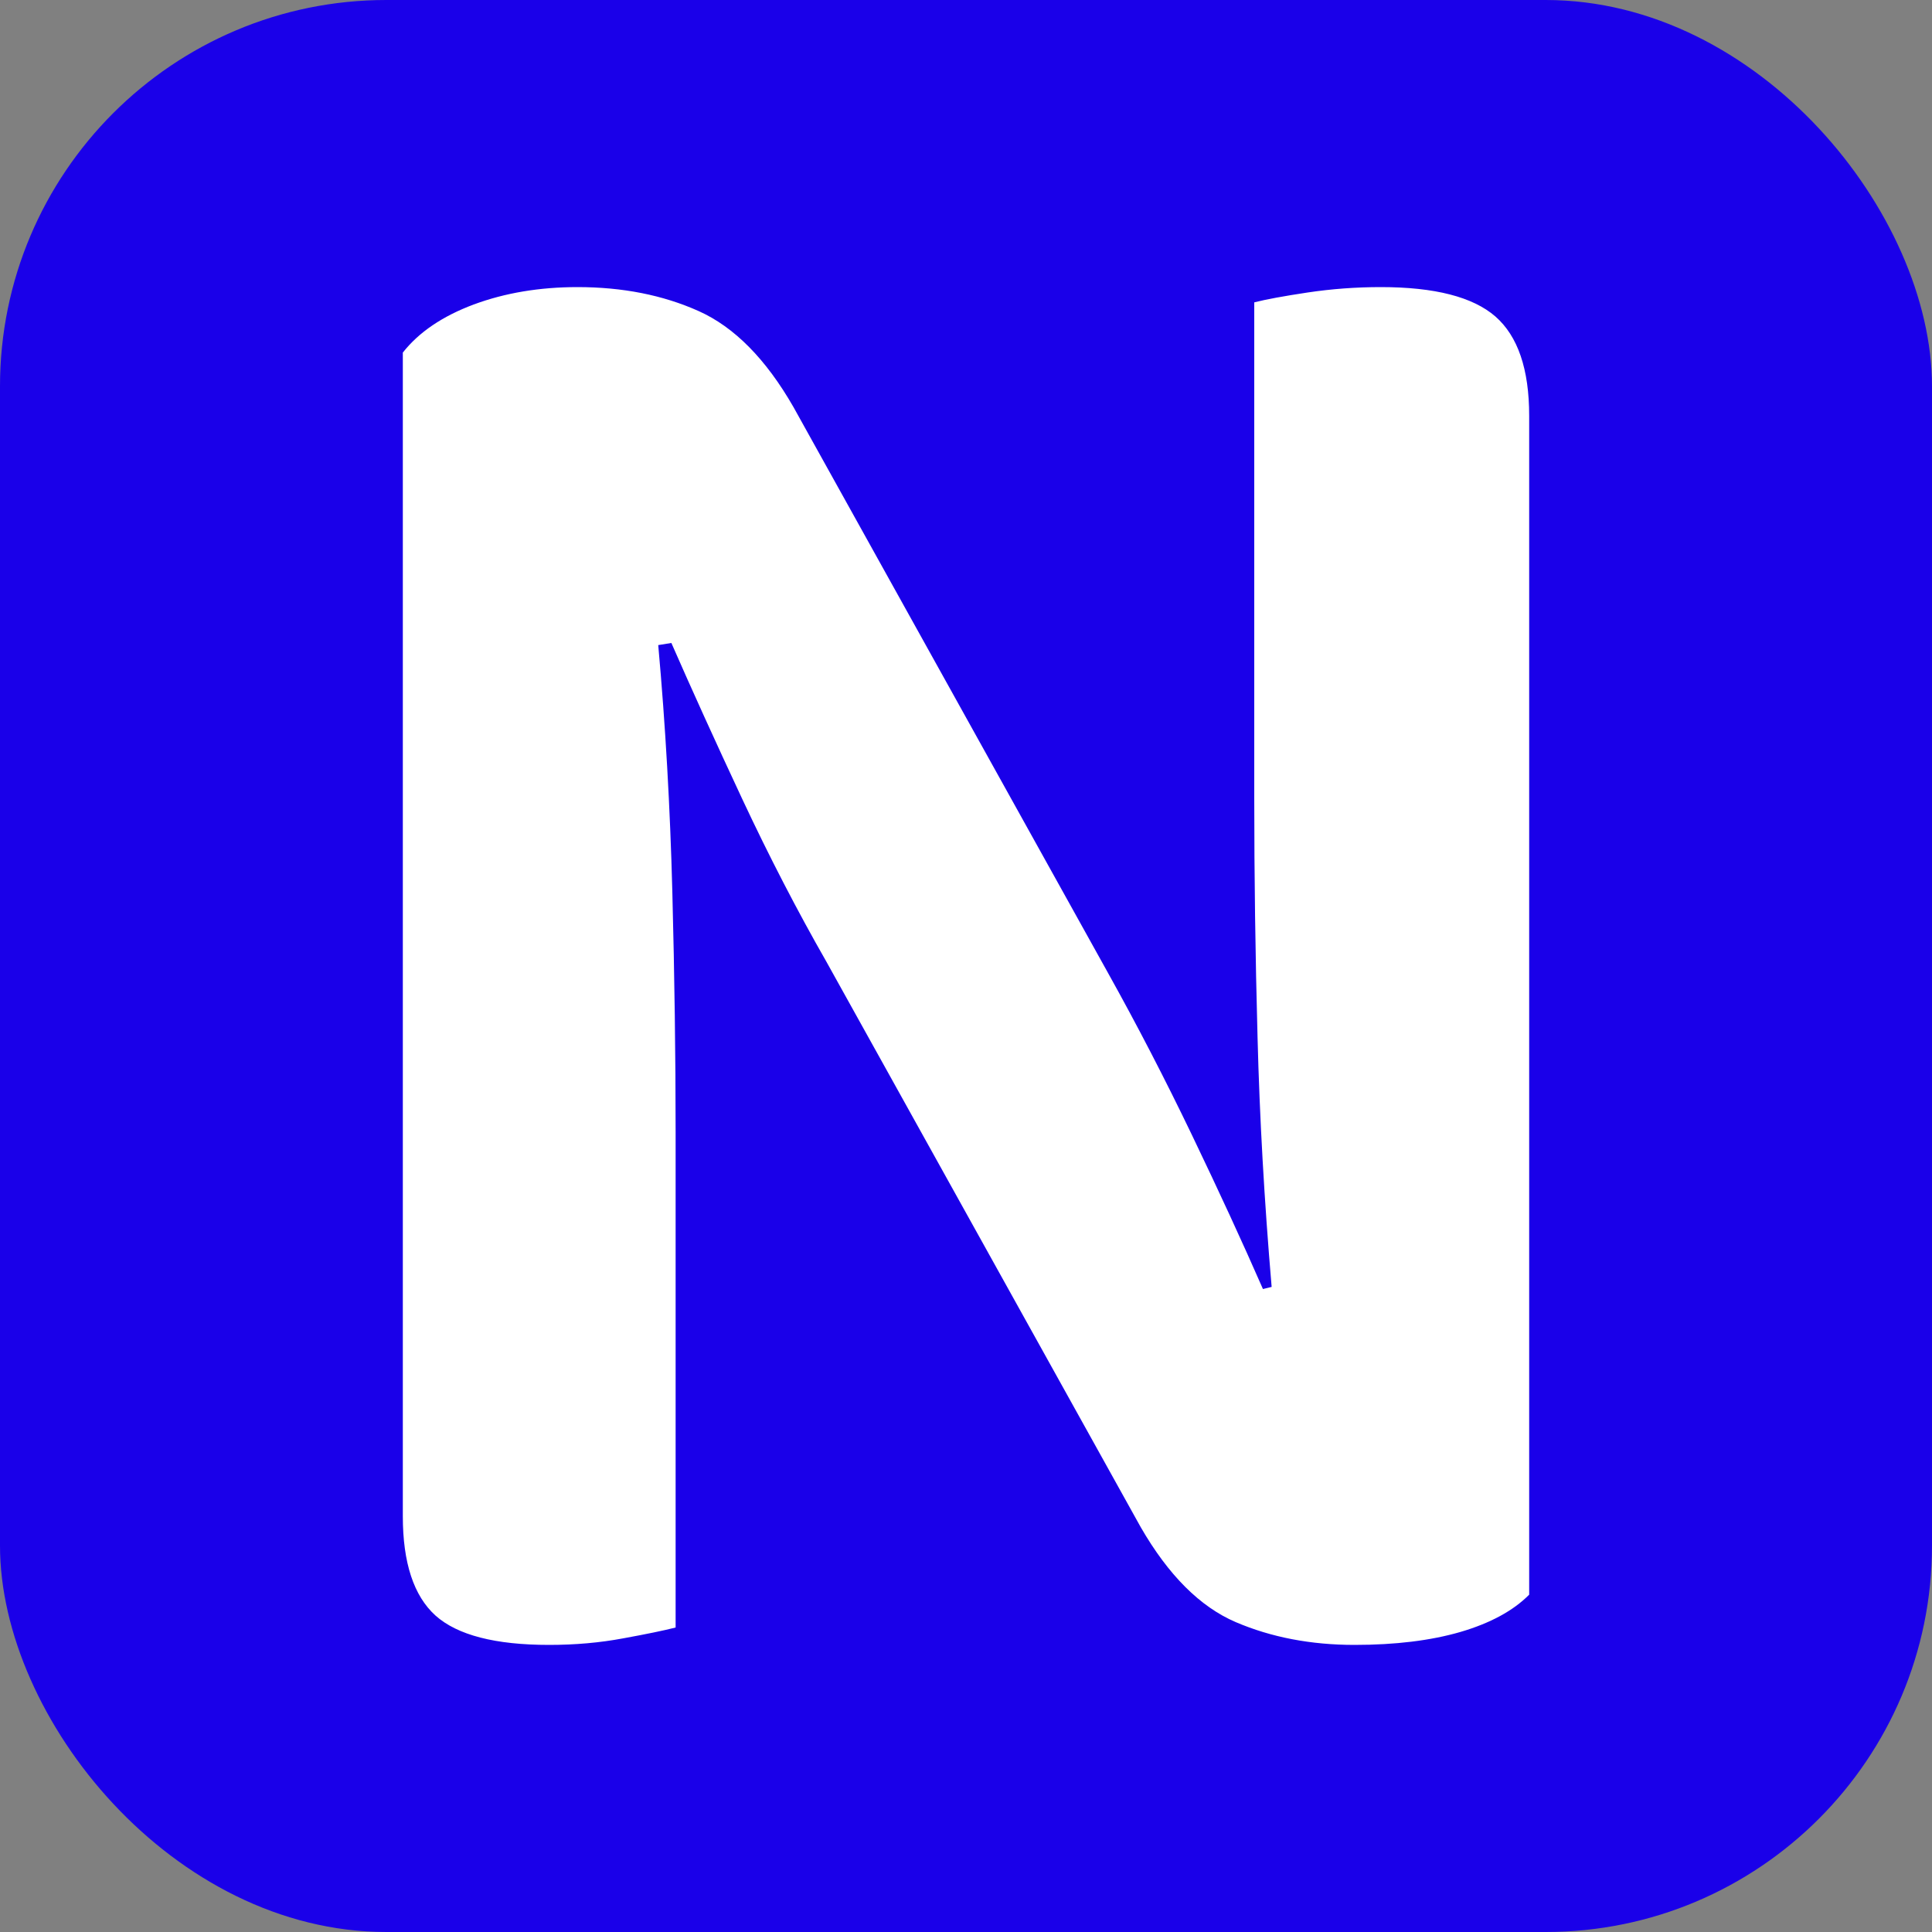
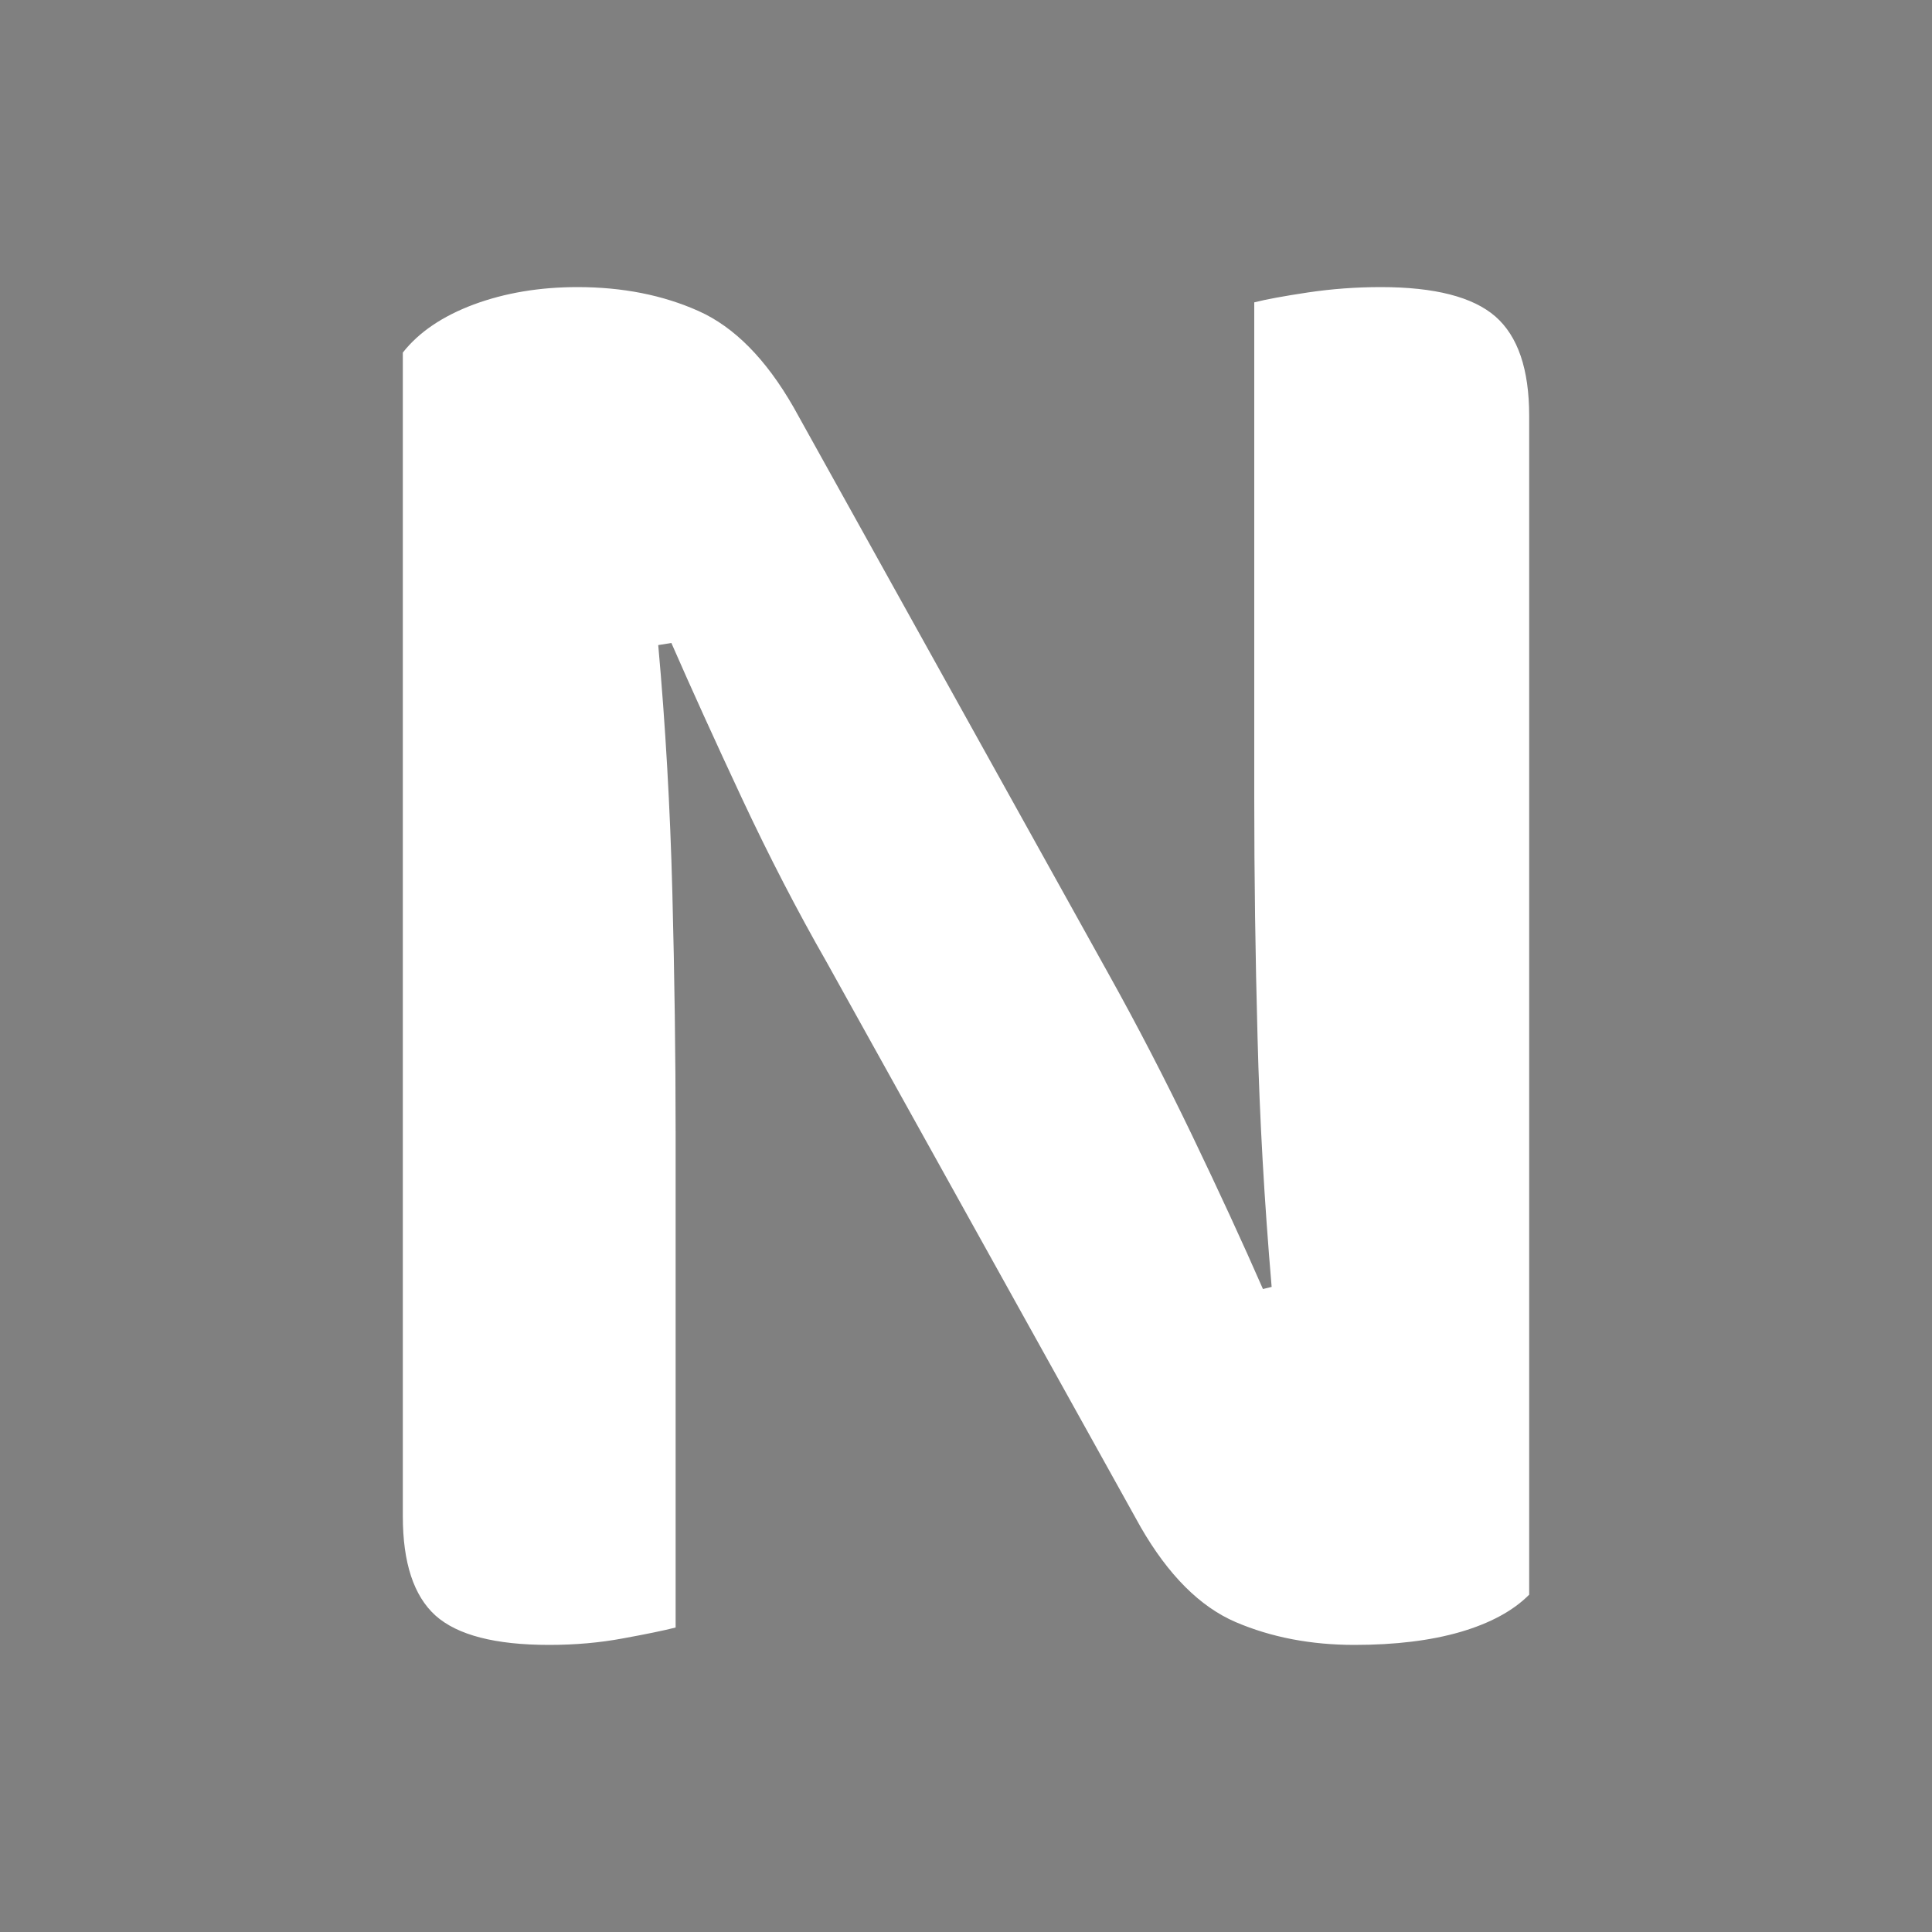
<svg xmlns="http://www.w3.org/2000/svg" width="256" height="256" viewBox="0 0 100 100">
  <rect x="0" y="0" width="100" height="100" fill="#808080" stroke="none" />
-   <rect width="100" height="100" rx="20" fill="#1a00e9" />
  <path fill="#ffffff" d="M28.42 85.14L28.42 85.14Q24.24 85.14 22.54 83.62Q20.85 82.09 20.85 78.48L20.85 78.48L20.85 18.25Q22.09 16.67 24.52 15.76Q26.95 14.86 29.89 14.86L29.89 14.86Q33.39 14.86 36.16 16.10Q38.93 17.34 41.07 21.07L41.07 21.07L57.34 50.34Q59.61 54.41 61.70 58.76Q63.79 63.11 65.37 66.72L65.37 66.72L65.82 66.61Q65.25 59.94 65.09 53.67Q64.92 47.40 64.92 41.30L64.92 41.30L64.92 15.65Q65.82 15.42 67.68 15.14Q69.55 14.86 71.47 14.86L71.47 14.86Q75.65 14.86 77.40 16.38Q79.15 17.91 79.15 21.52L79.15 21.52L79.15 82.54Q77.91 83.79 75.59 84.47Q73.28 85.14 70.11 85.14L70.11 85.14Q66.72 85.14 63.96 83.96Q61.19 82.77 59.04 79.04L59.04 79.04L42.77 49.77Q40.51 45.82 38.42 41.36Q36.33 36.89 34.75 33.28L34.75 33.28L34.07 33.39Q34.63 39.60 34.80 46.16Q34.97 52.71 34.97 58.59L34.97 58.59L34.97 84.24Q34.07 84.47 32.26 84.80Q30.45 85.14 28.42 85.14Z" />
</svg>